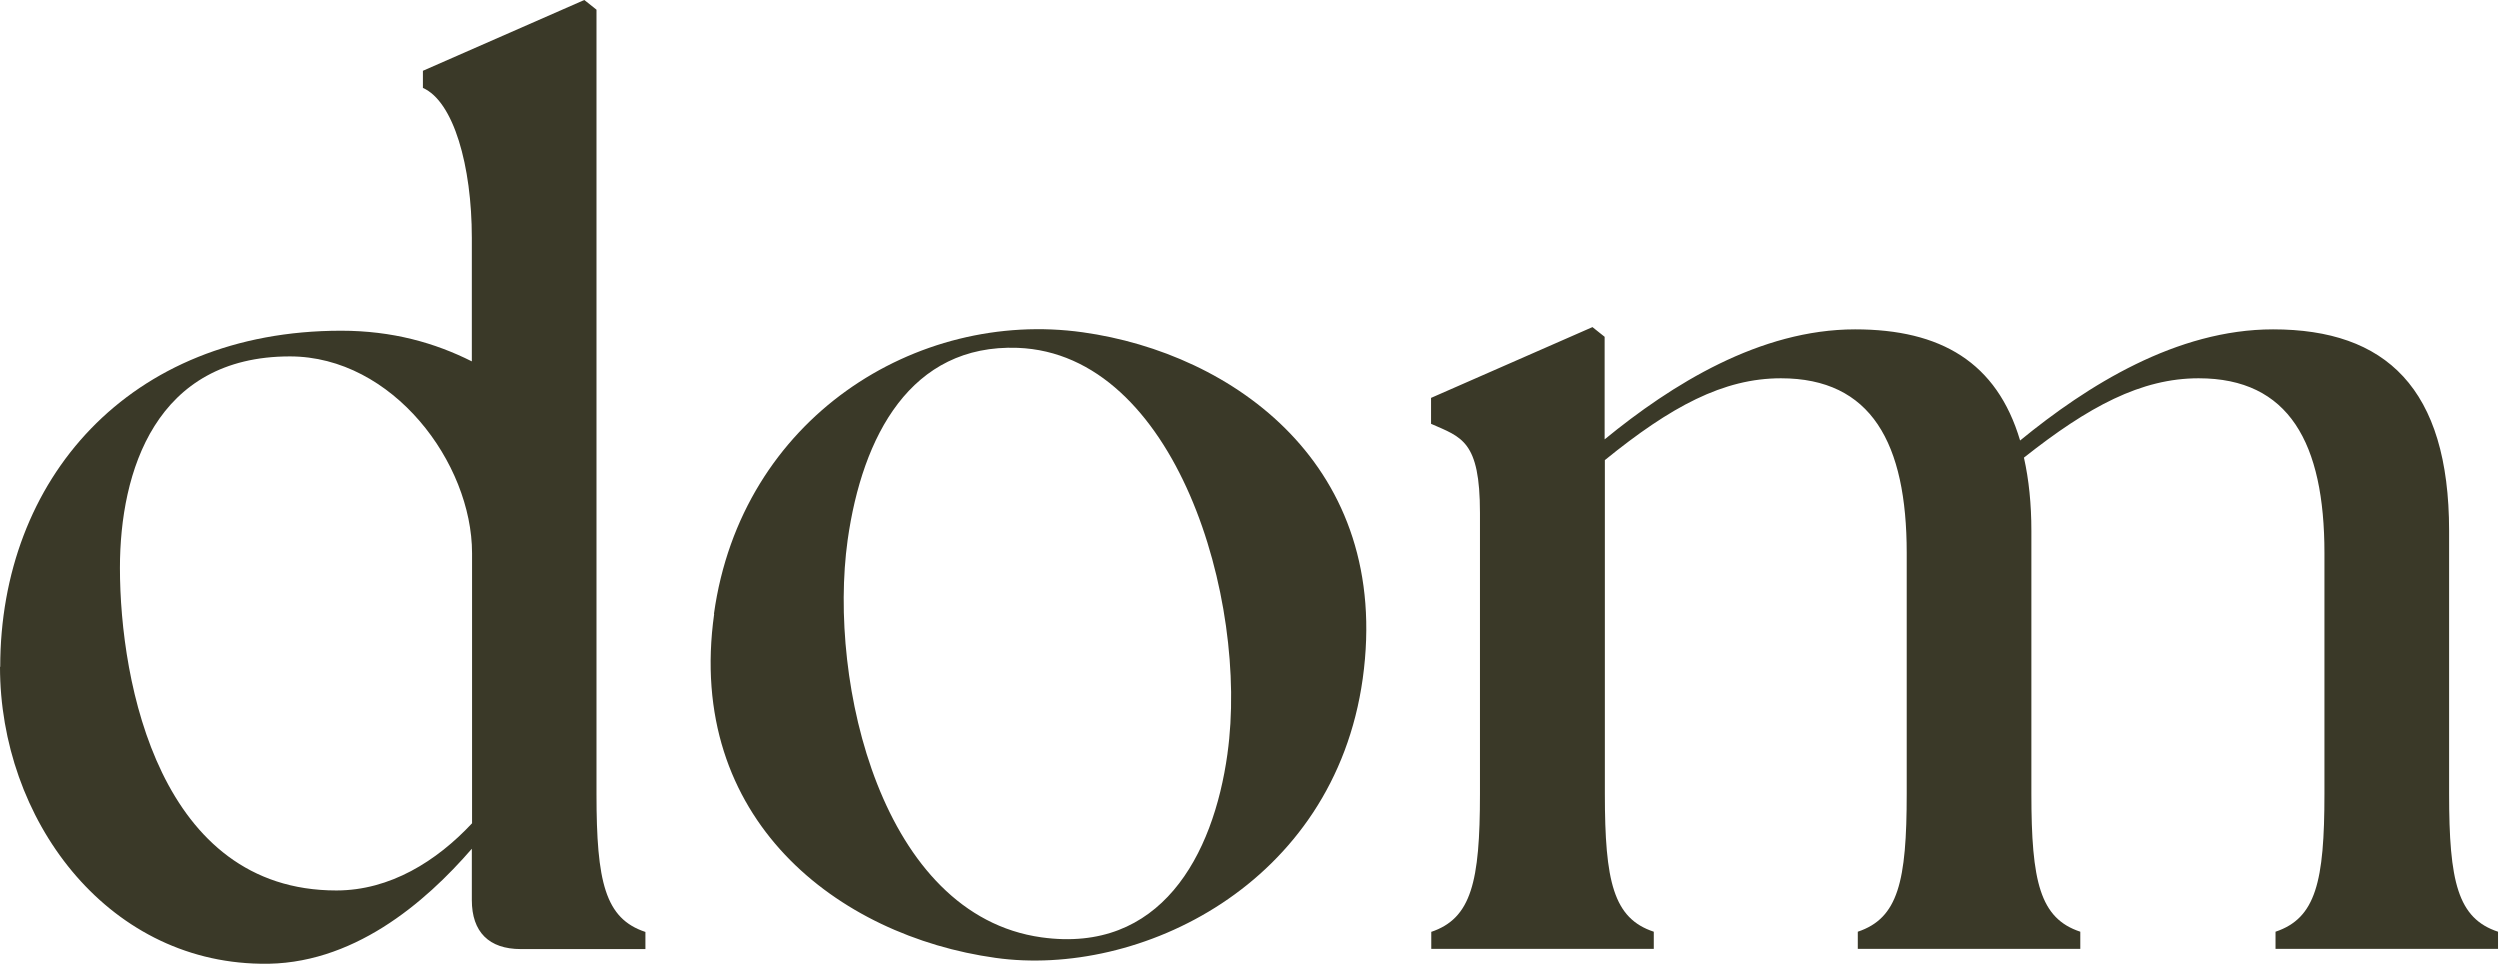
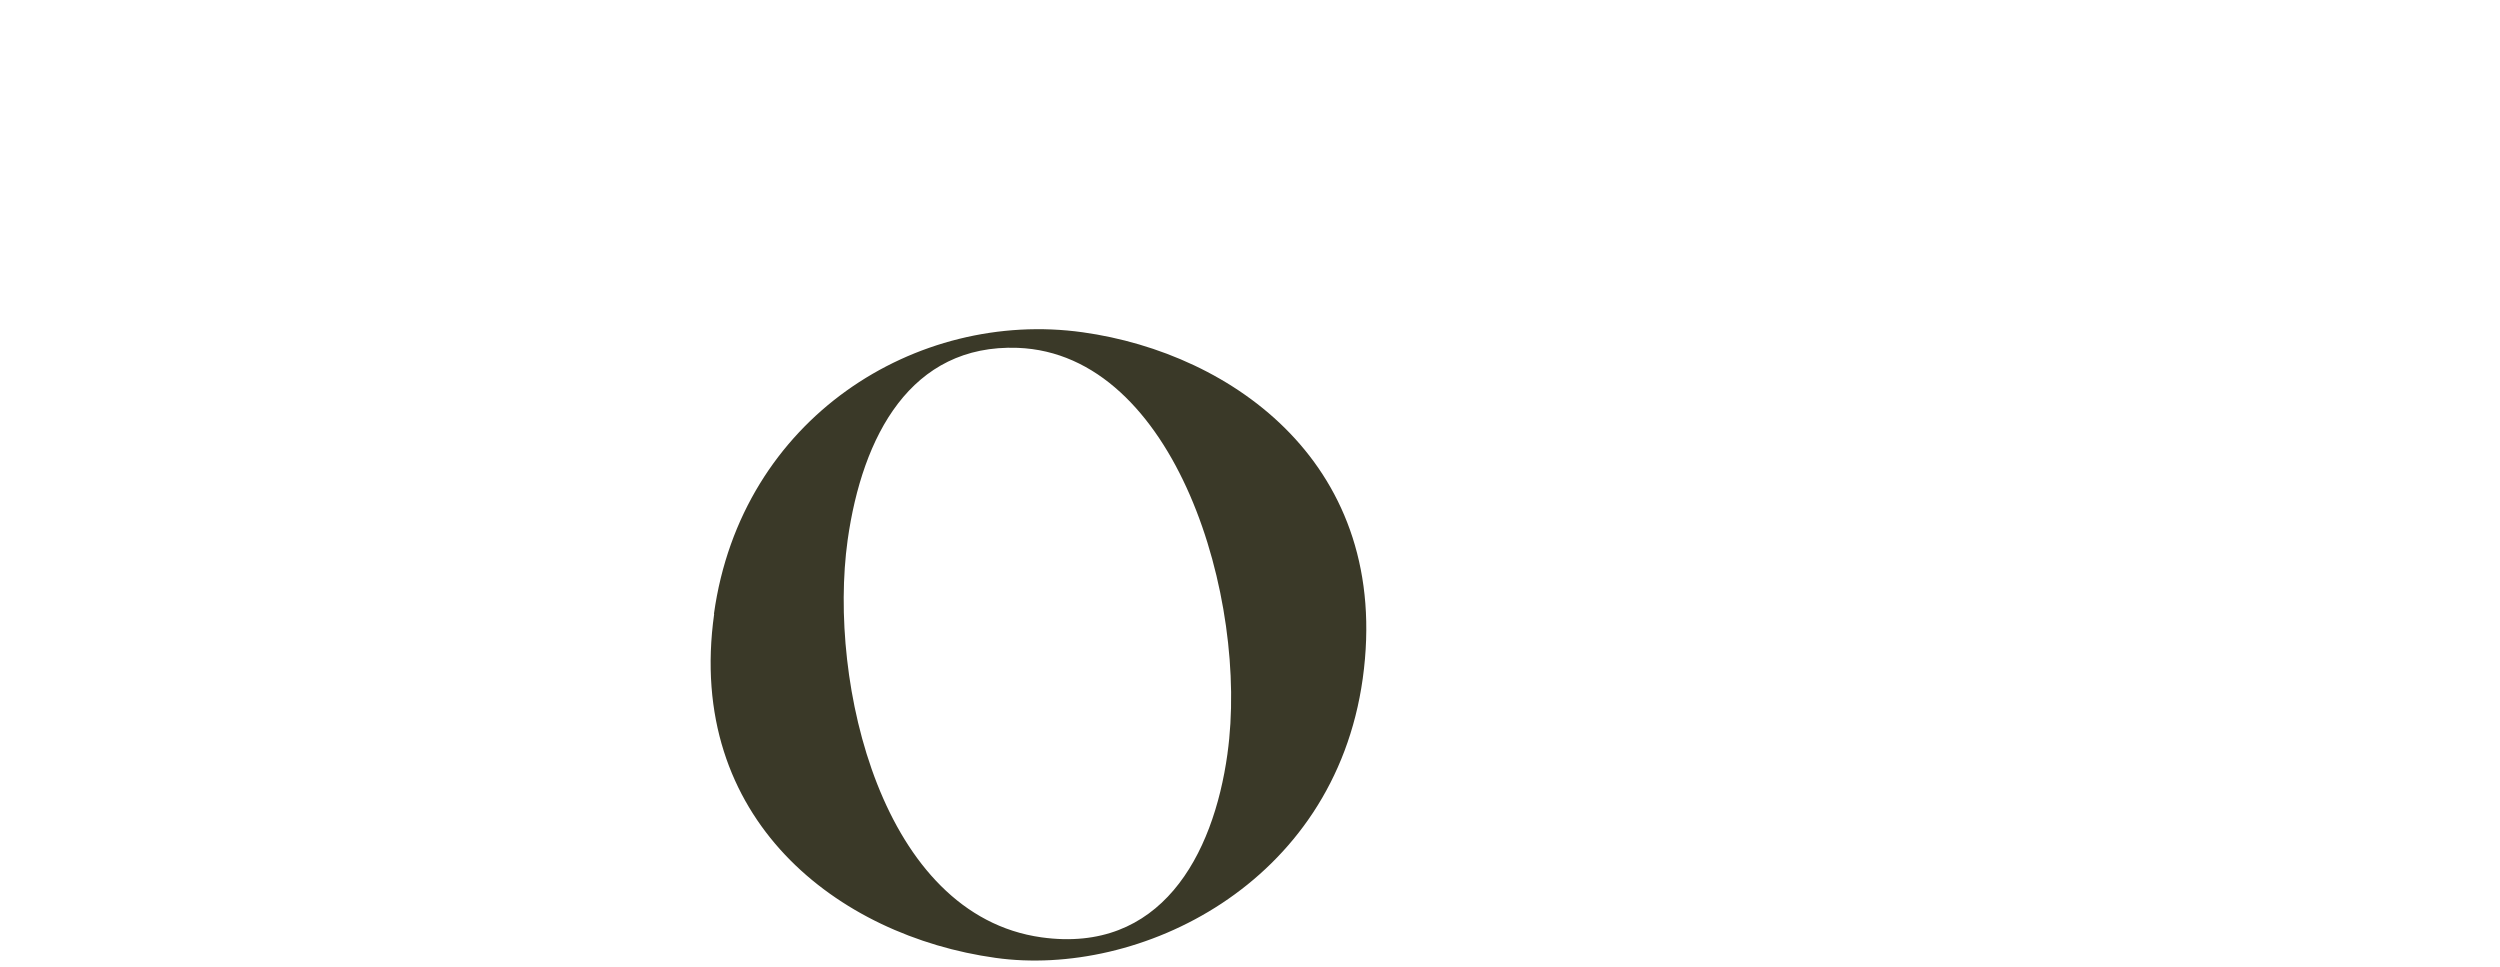
<svg xmlns="http://www.w3.org/2000/svg" width="375" height="145" viewBox="0 0 375 145" fill="none">
-   <path d="M0.034 100.025C0.034 71.992 19.274 49.607 51.162 49.607C58.872 49.607 65.263 51.433 70.775 54.206V35.675C70.775 24.854 68.035 15.217 63.437 13.188V10.618L87.648 0L89.474 1.454V119.096C89.474 132.284 90.759 137.796 96.812 139.791V142.361H78.112C73.345 142.361 70.775 139.791 70.775 135.023V127.313C63.809 135.361 52.819 144.897 39.056 144.559C15.791 144.187 0 122.748 0 100.025H0.034ZM50.452 133.569C58.5 133.569 65.5 129.173 70.808 123.492V82.982C70.808 69.422 58.906 53.461 43.486 53.461C23.332 53.461 17.99 70.707 17.99 85.18C17.99 102.595 24.042 133.569 50.452 133.569Z" fill="#3A3928" />
-   <path d="M214.657 139.791C220.71 137.762 221.995 132.284 221.995 119.097V76.929C221.995 66.108 219.256 65.601 214.657 63.572V59.684L238.869 49.066L240.695 50.52V65.906C250.772 57.655 263.994 49.404 278.264 49.404C291.113 49.404 299.533 54.341 303.016 66.075C313.093 57.824 326.484 49.404 340.957 49.404C357.83 49.404 367.366 58.196 367.366 79.634V119.063C367.366 132.251 368.651 137.762 374.704 139.757V142.327H341.329V139.757C347.381 137.729 348.666 132.251 348.666 119.063V82.948C348.666 66.447 343.357 56.742 329.798 56.742C321.175 56.742 313.296 60.968 303.591 68.644C304.335 71.958 304.707 75.61 304.707 79.634V119.063C304.707 132.251 305.992 137.762 312.045 139.757V142.327H278.669V139.757C284.722 137.729 286.007 132.251 286.007 119.063V82.948C286.007 66.447 280.698 56.742 267.138 56.742C258.516 56.742 250.637 60.969 240.729 69.017V119.063C240.729 132.251 242.014 137.762 248.067 139.757V142.327H214.691V139.757L214.657 139.791Z" fill="#3A3928" />
  <path d="M107.092 92.078C111.184 62.659 137.526 46.36 162.413 49.843C184.934 52.988 208.841 69.828 204.412 101.783C200.083 132.825 170.732 146.689 149.327 143.68C125.724 140.4 102.798 122.918 107.126 92.078H107.092ZM184.123 113.01C187.335 89.948 176.379 53.056 152.641 52.176C136.613 51.602 129.342 65.398 127.144 81.021C124.169 102.459 132.251 137.255 156.225 140.603C174.012 143.071 181.992 128.463 184.123 113.043V113.01Z" fill="#3A3928" />
</svg>